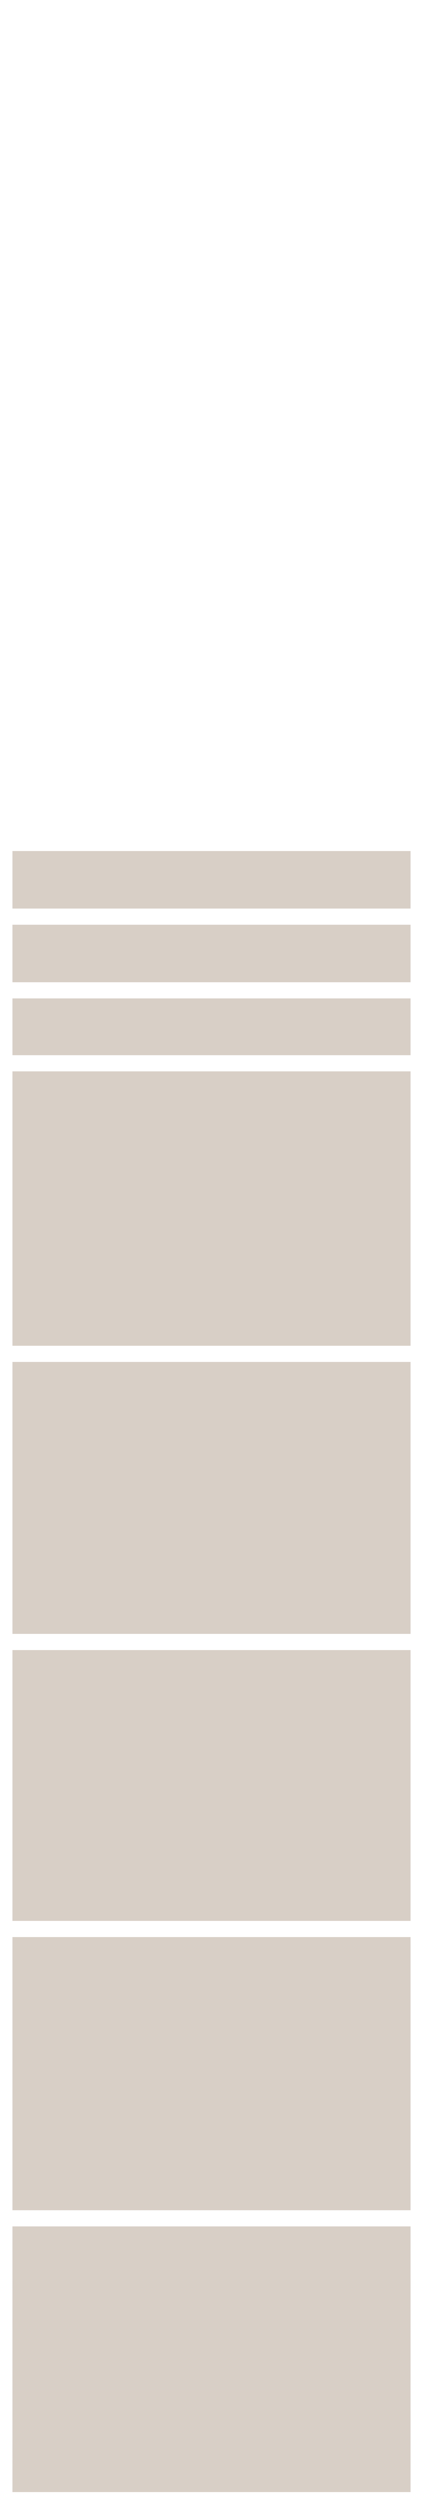
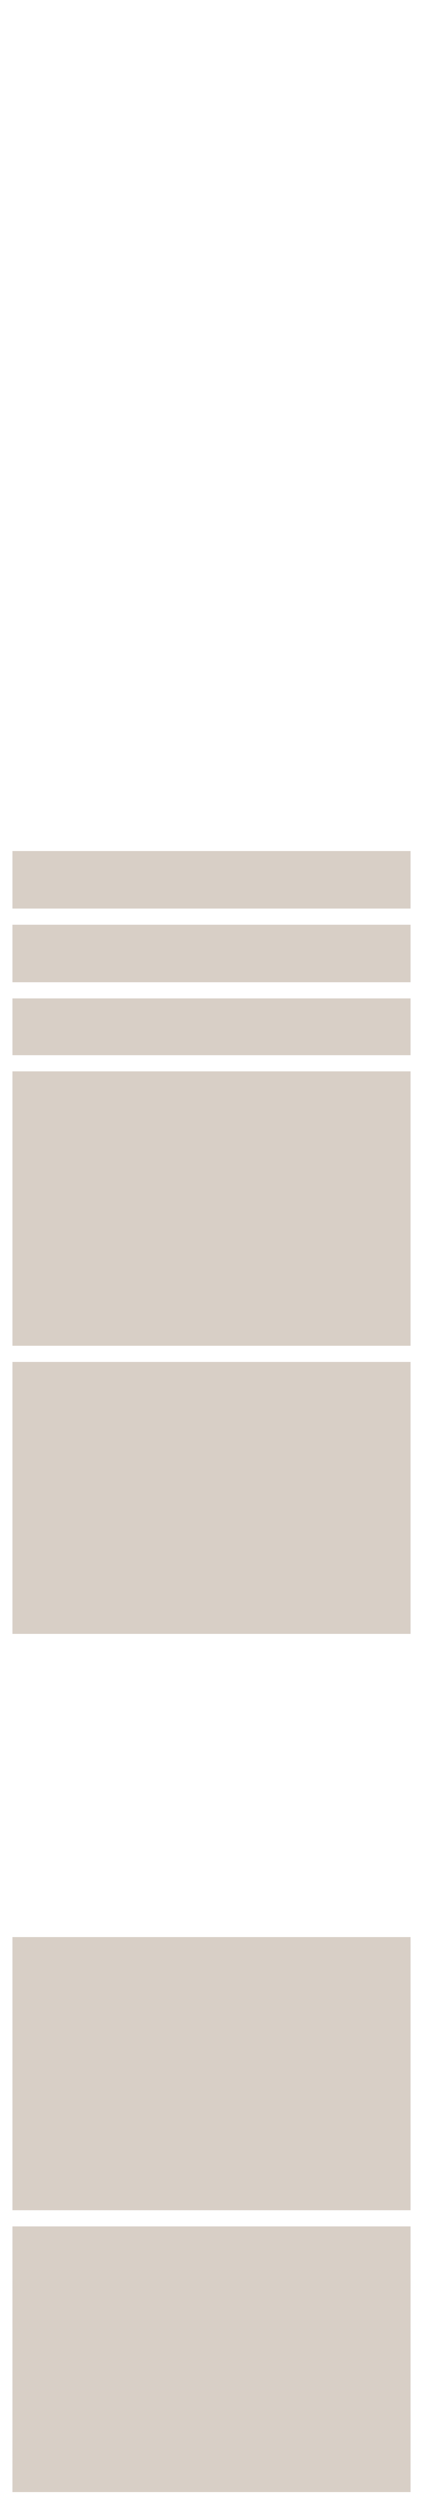
<svg xmlns="http://www.w3.org/2000/svg" id="Layer_1" data-name="Layer 1" width="54" height="319" viewBox="0 0 54 319">
-   <rect x="1.589" y="210.555" width="50.822" height="34.56" style="fill:#d8cfc6" />
  <rect x="1.589" y="173.788" width="50.822" height="34.703" style="fill:#d8cfc6" />
  <rect x="1.589" y="108.596" width="50.822" height="7.34" style="fill:#d8cfc6" />
  <rect x="1.589" y="127.402" width="50.822" height="7.246" style="fill:#d8cfc6" />
  <rect x="1.589" y="136.711" width="50.822" height="35.014" style="fill:#d8cfc6" />
  <rect x="1.589" y="284.098" width="50.822" height="33.902" style="fill:#d8cfc6" />
  <rect x="1.589" y="117.999" width="50.822" height="7.34" style="fill:#d8cfc6" />
  <rect x="1.589" y="247.178" width="50.822" height="34.857" style="fill:#d8cfc6" />
</svg>